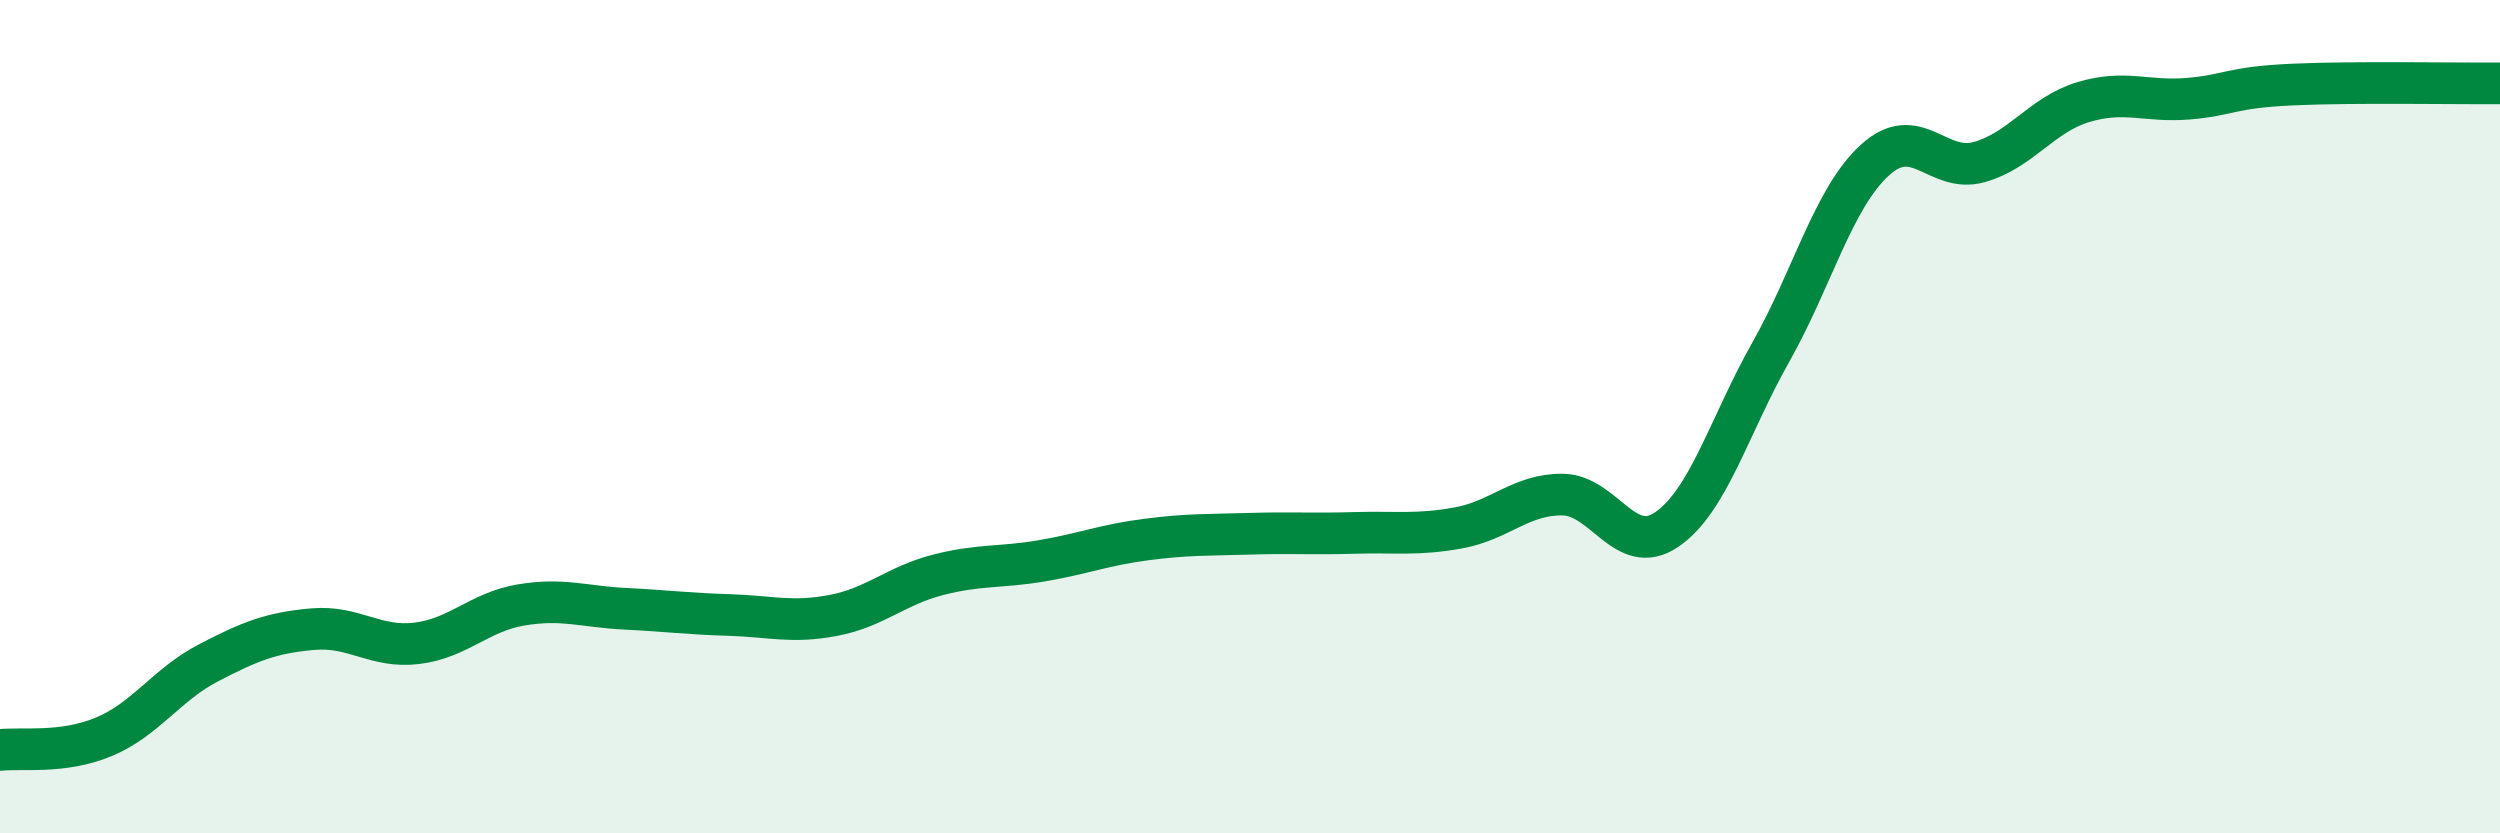
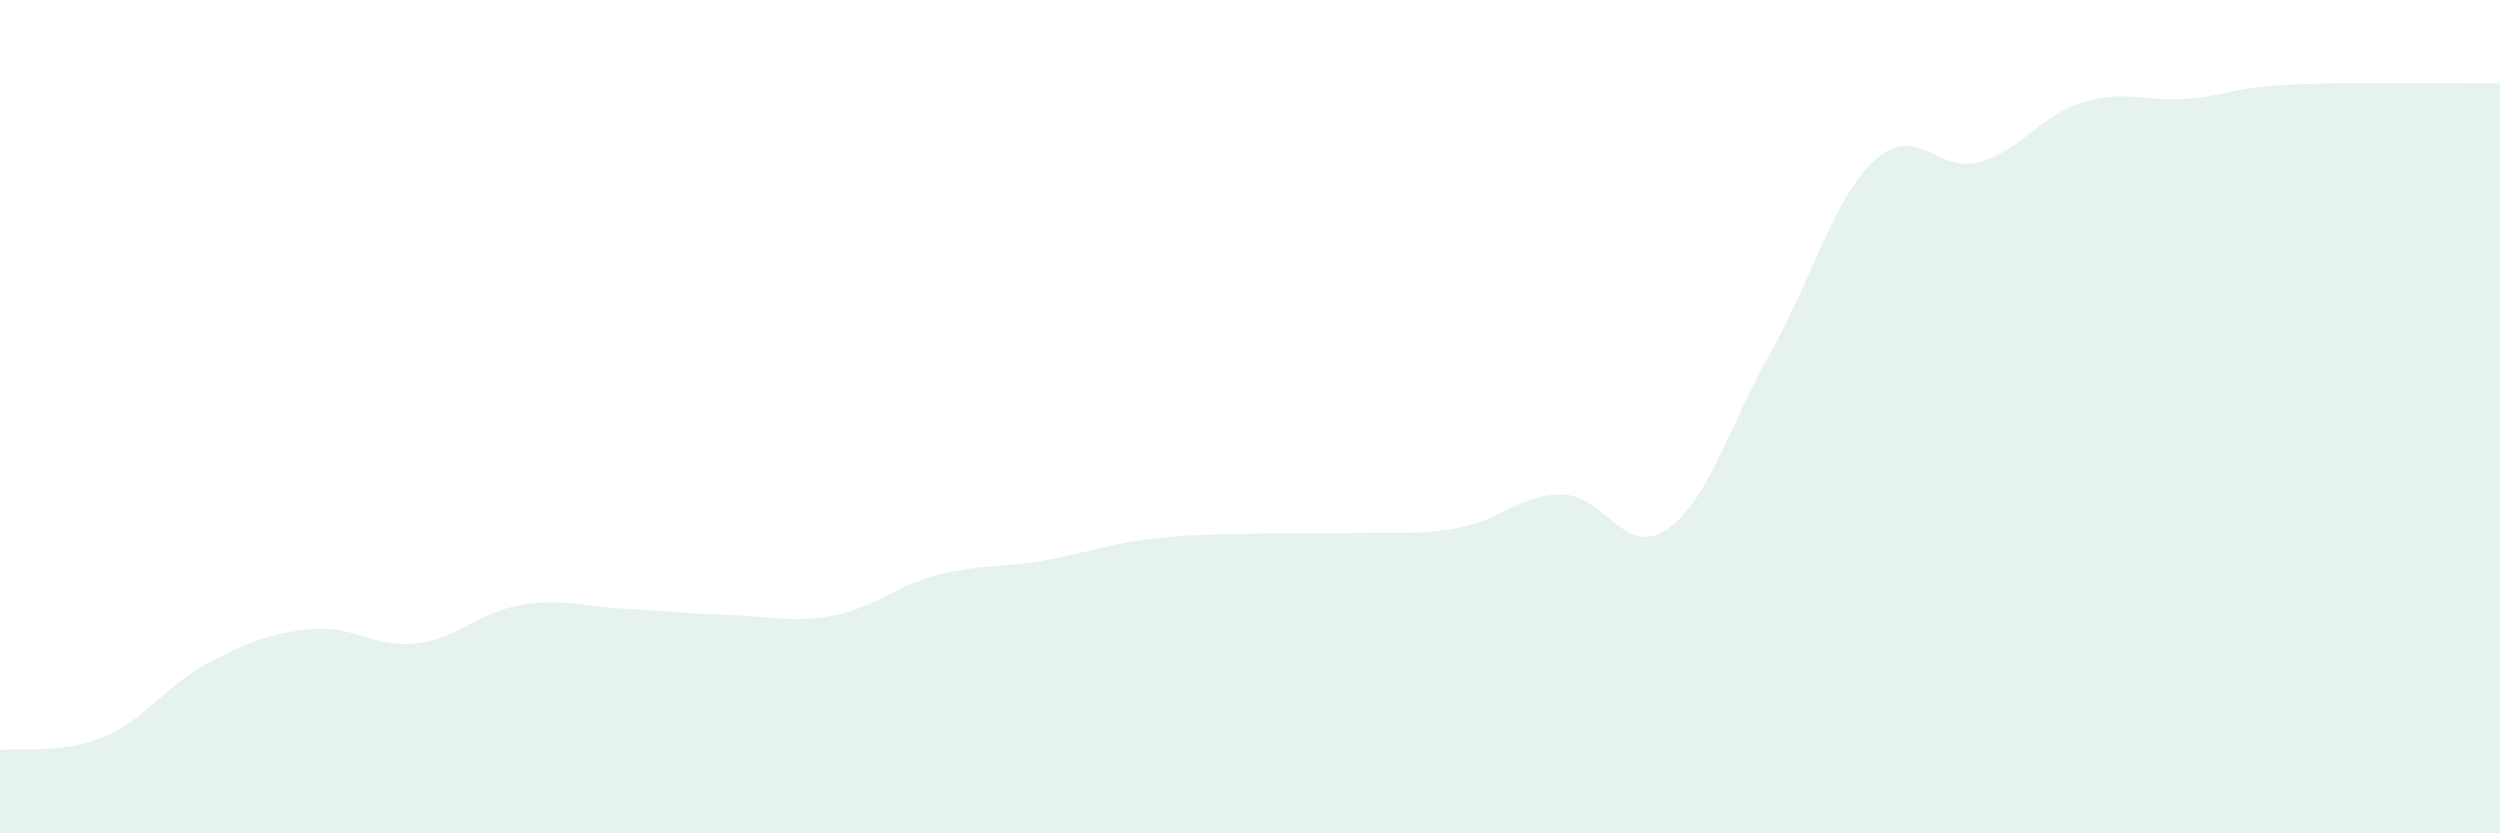
<svg xmlns="http://www.w3.org/2000/svg" width="60" height="20" viewBox="0 0 60 20">
  <path d="M 0,18 C 0.5,17.94 1.5,18.1 2.5,17.68 C 3.5,17.26 4,16.43 5,15.91 C 6,15.39 6.5,15.19 7.5,15.1 C 8.5,15.01 9,15.56 10,15.44 C 11,15.32 11.5,14.69 12.5,14.52 C 13.5,14.35 14,14.56 15,14.61 C 16,14.66 16.5,14.73 17.5,14.76 C 18.5,14.79 19,14.96 20,14.77 C 21,14.58 21.5,14.06 22.5,13.8 C 23.5,13.54 24,13.63 25,13.46 C 26,13.29 26.5,13.08 27.5,12.95 C 28.5,12.82 29,12.84 30,12.81 C 31,12.78 31.5,12.82 32.5,12.79 C 33.5,12.76 34,12.85 35,12.67 C 36,12.49 36.5,11.86 37.5,11.87 C 38.5,11.88 39,13.39 40,12.71 C 41,12.03 41.5,10.22 42.5,8.45 C 43.5,6.68 44,4.75 45,3.84 C 46,2.93 46.5,4.17 47.5,3.89 C 48.5,3.61 49,2.75 50,2.45 C 51,2.15 51.5,2.45 52.5,2.37 C 53.5,2.29 53.5,2.1 55,2.03 C 56.5,1.96 59,2.01 60,2L60 20L0 20Z" fill="#008740" opacity="0.1" stroke-linecap="round" stroke-linejoin="round" />
-   <path d="M 0,18 C 0.5,17.94 1.5,18.1 2.5,17.68 C 3.5,17.26 4,16.43 5,15.91 C 6,15.39 6.5,15.19 7.5,15.1 C 8.5,15.01 9,15.56 10,15.44 C 11,15.32 11.5,14.69 12.5,14.52 C 13.5,14.35 14,14.56 15,14.61 C 16,14.66 16.5,14.73 17.5,14.76 C 18.5,14.79 19,14.96 20,14.77 C 21,14.58 21.5,14.06 22.5,13.8 C 23.5,13.54 24,13.63 25,13.46 C 26,13.29 26.5,13.08 27.5,12.95 C 28.5,12.82 29,12.84 30,12.81 C 31,12.78 31.5,12.82 32.5,12.79 C 33.5,12.76 34,12.85 35,12.67 C 36,12.49 36.5,11.86 37.5,11.87 C 38.5,11.88 39,13.39 40,12.71 C 41,12.03 41.5,10.22 42.5,8.45 C 43.5,6.68 44,4.75 45,3.84 C 46,2.93 46.5,4.17 47.5,3.89 C 48.5,3.61 49,2.75 50,2.45 C 51,2.15 51.5,2.45 52.5,2.37 C 53.5,2.29 53.5,2.1 55,2.03 C 56.5,1.96 59,2.01 60,2" stroke="#008740" stroke-width="1" fill="none" stroke-linecap="round" stroke-linejoin="round" />
</svg>